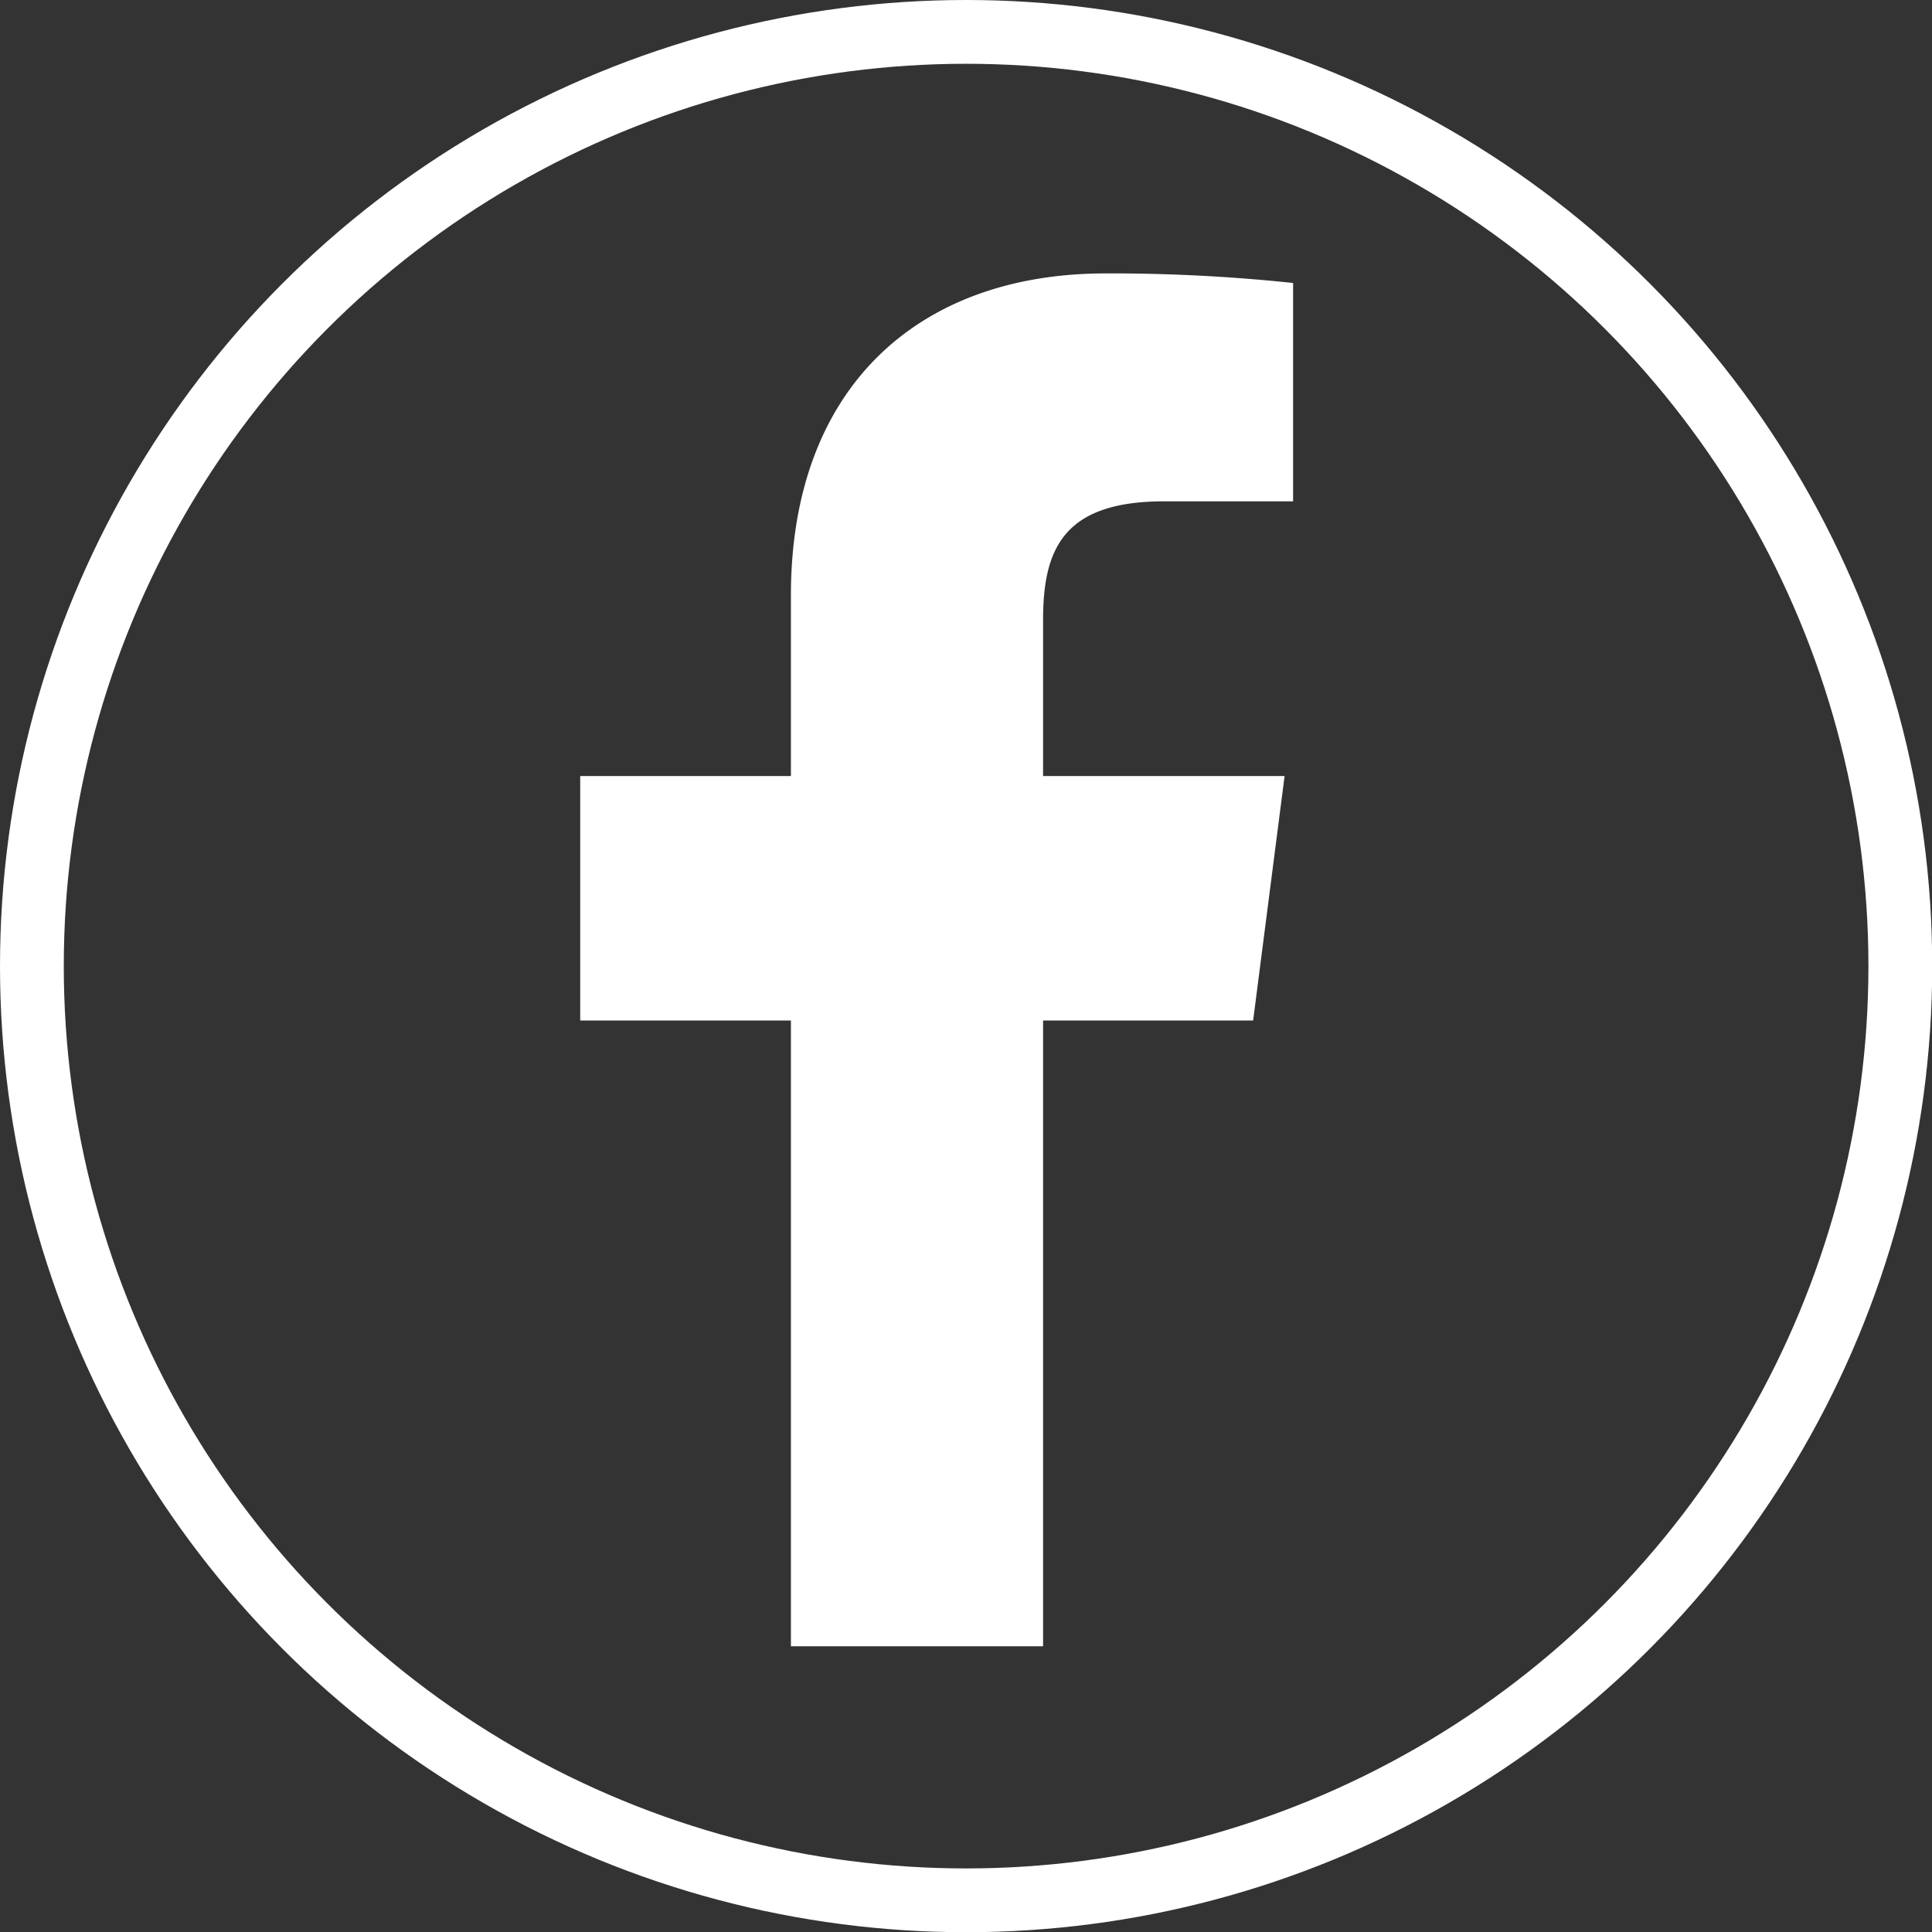
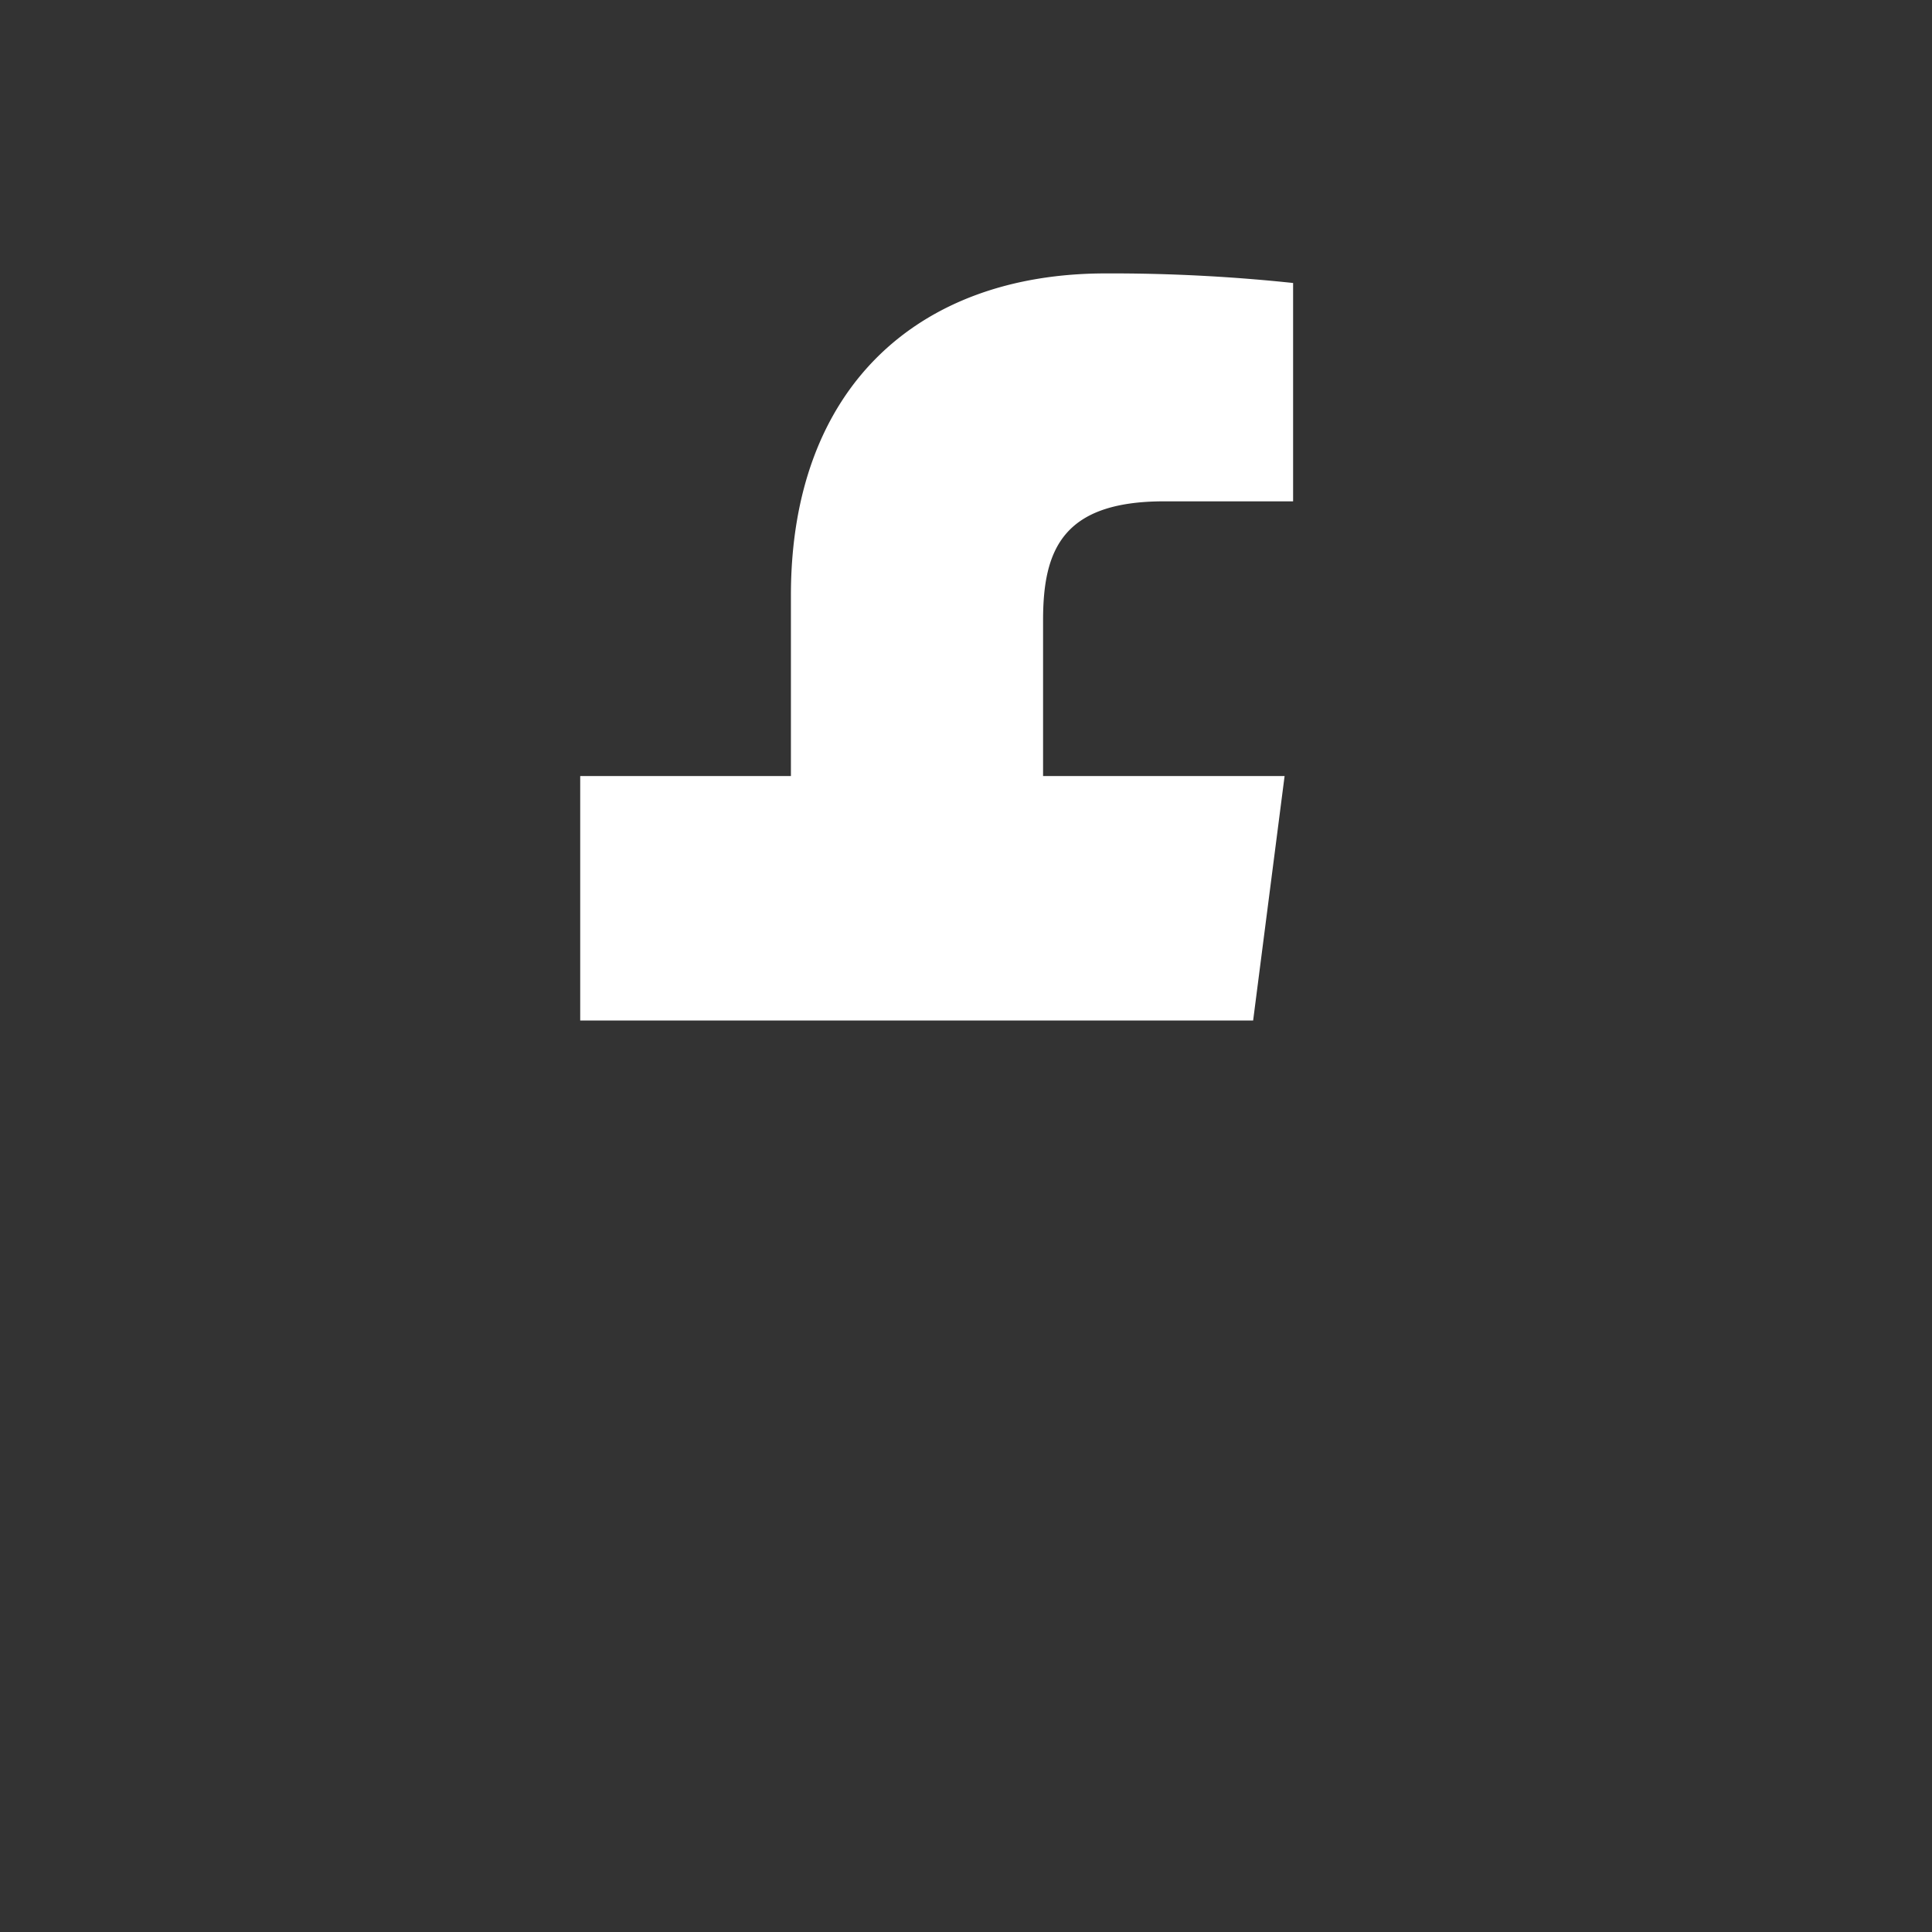
<svg xmlns="http://www.w3.org/2000/svg" id="Calque_1" data-name="Calque 1" viewBox="0 0 90.87 90.87">
  <rect x="0" y="0" width="90.87" height="90.87" fill="#333333" stroke="none" />
  <title>icon-facebook</title>
-   <path d="M58.94,48,60.42,36.5H49.06V29.17c0-3.32.93-5.59,5.69-5.59h6.07V13.31A81,81,0,0,0,52,12.86C43.2,12.86,37.2,18.21,37.2,28V36.5H27.29V48H37.2V77.43H49.06V48Z" style="fill:#fff" />
-   <circle cx="45.44" cy="45.44" r="43.94" style="fill:none;stroke:#fff;stroke-miterlimit:10;stroke-width:3px" />
+   <path d="M58.94,48,60.42,36.5H49.06V29.17c0-3.32.93-5.59,5.69-5.59h6.07V13.31A81,81,0,0,0,52,12.86C43.2,12.86,37.2,18.21,37.2,28V36.5H27.29V48H37.2V77.43V48Z" style="fill:#fff" />
</svg>